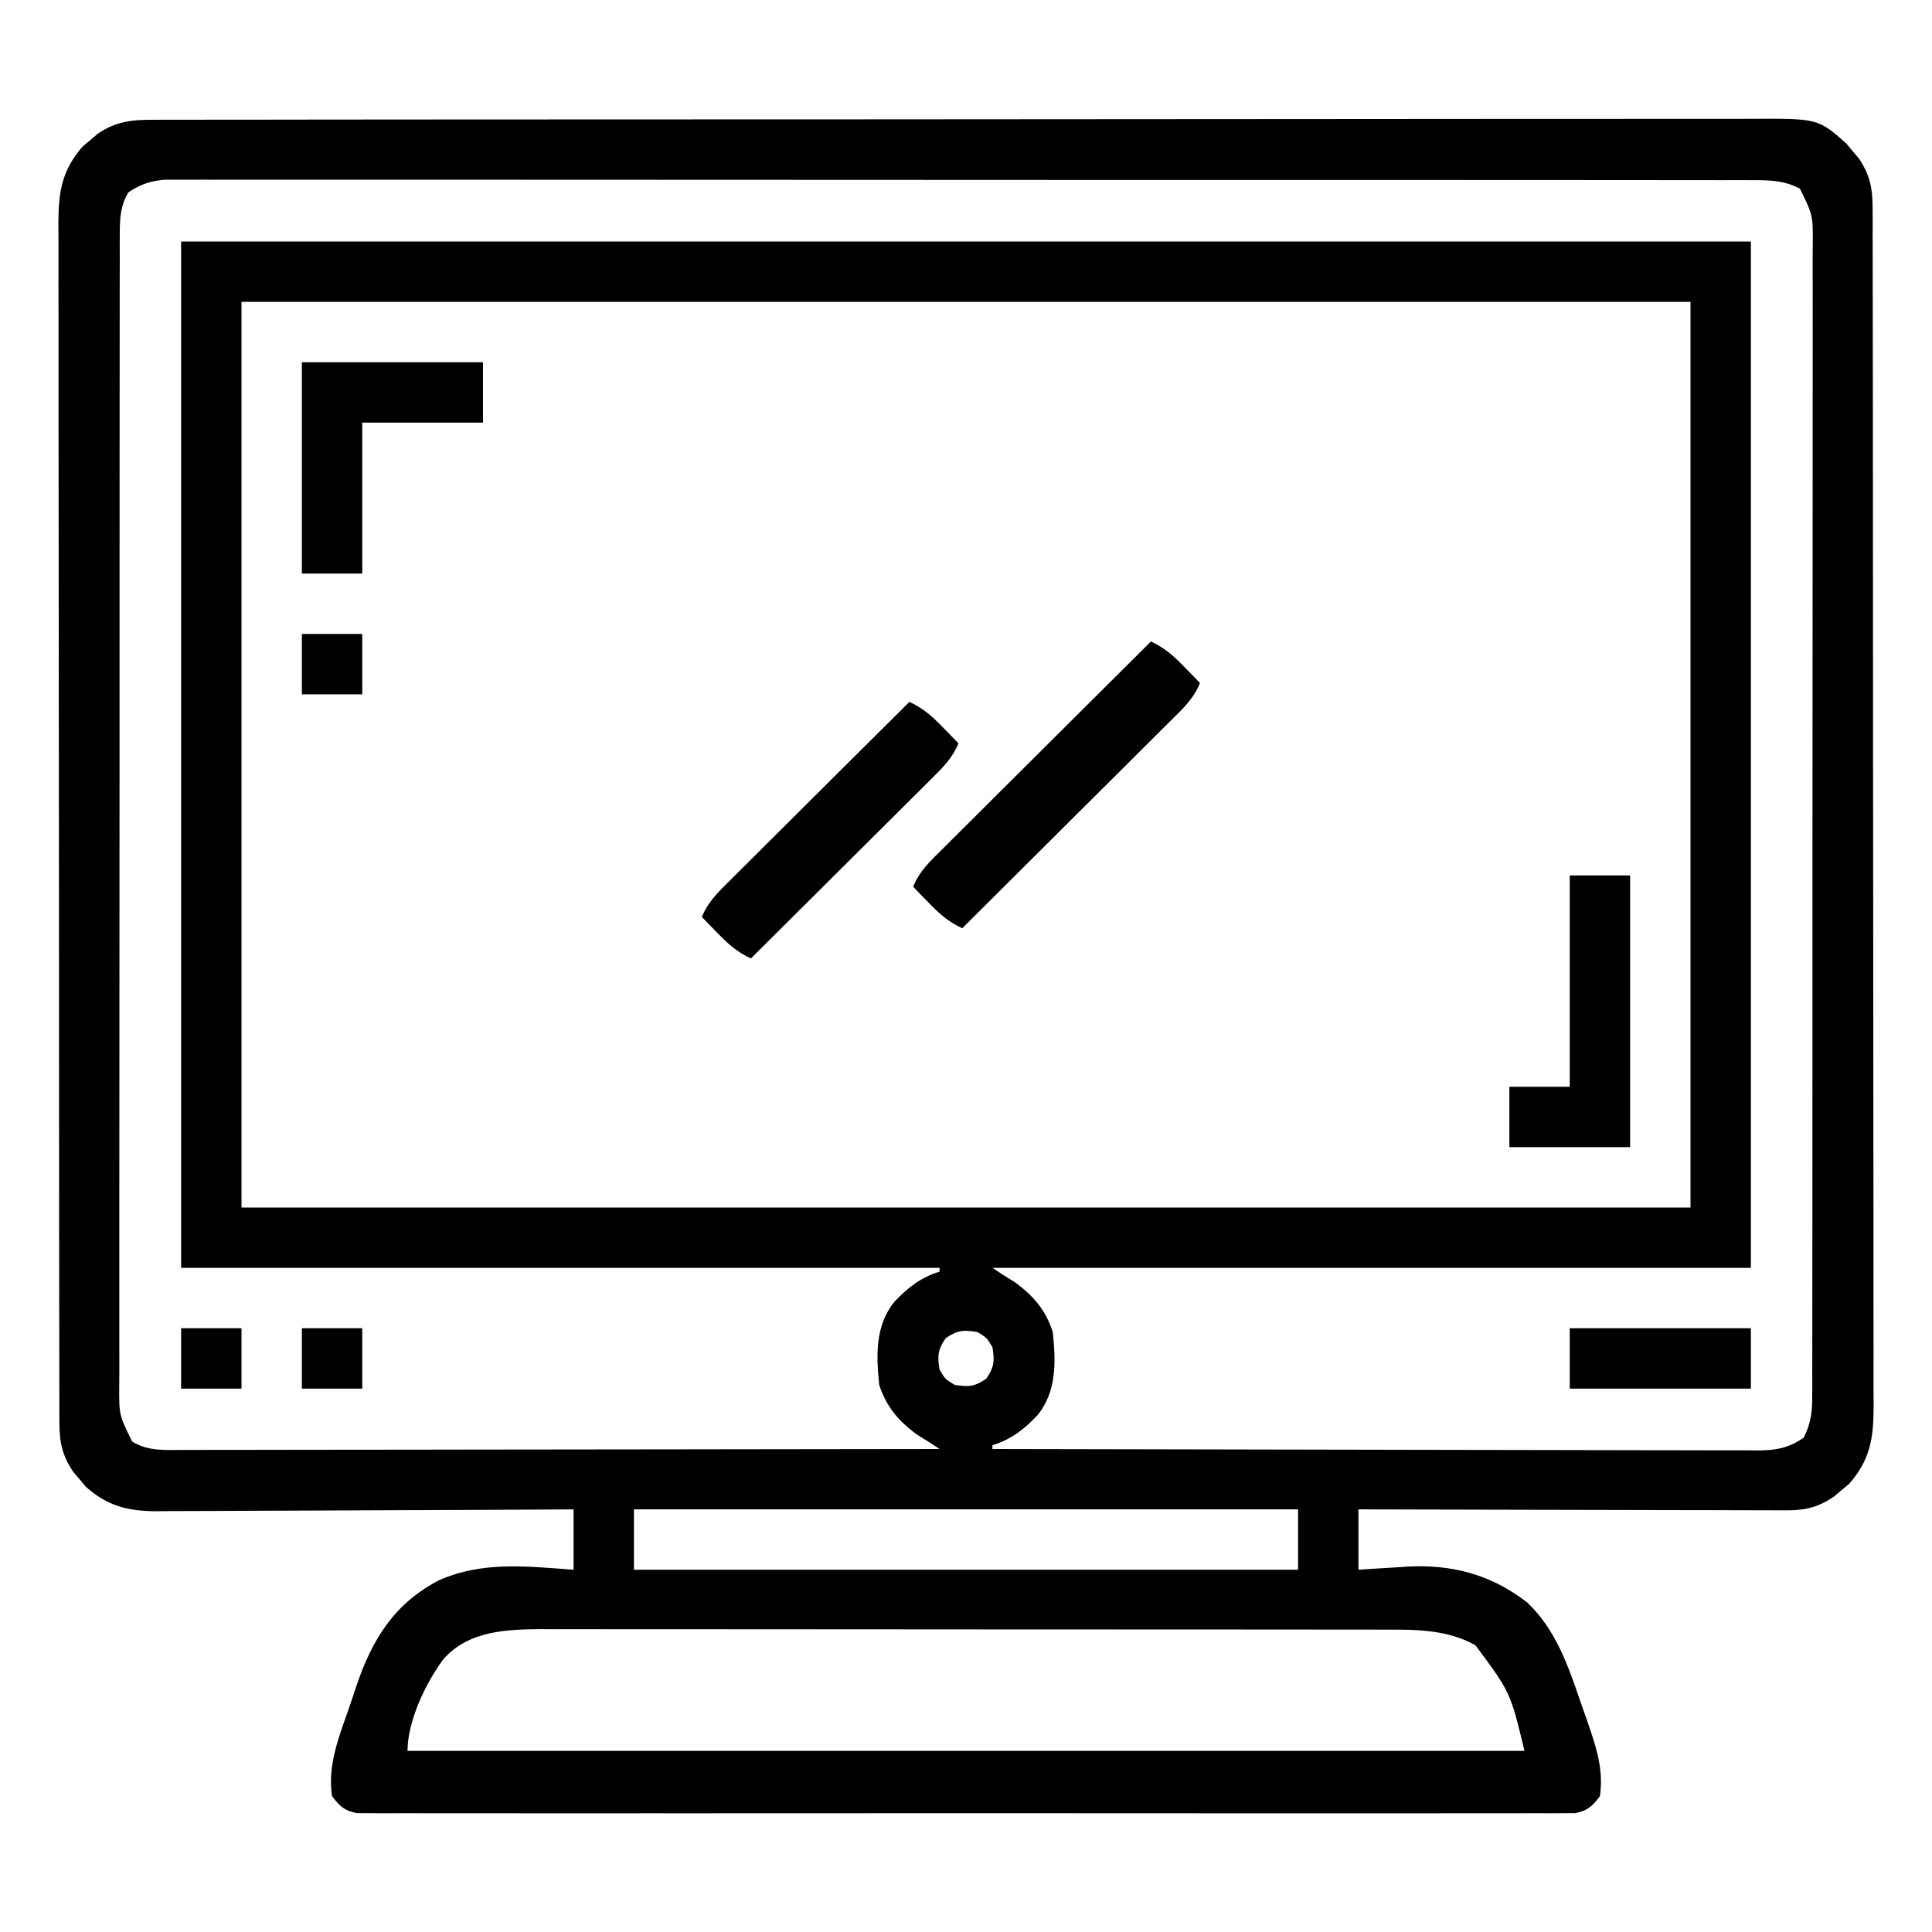
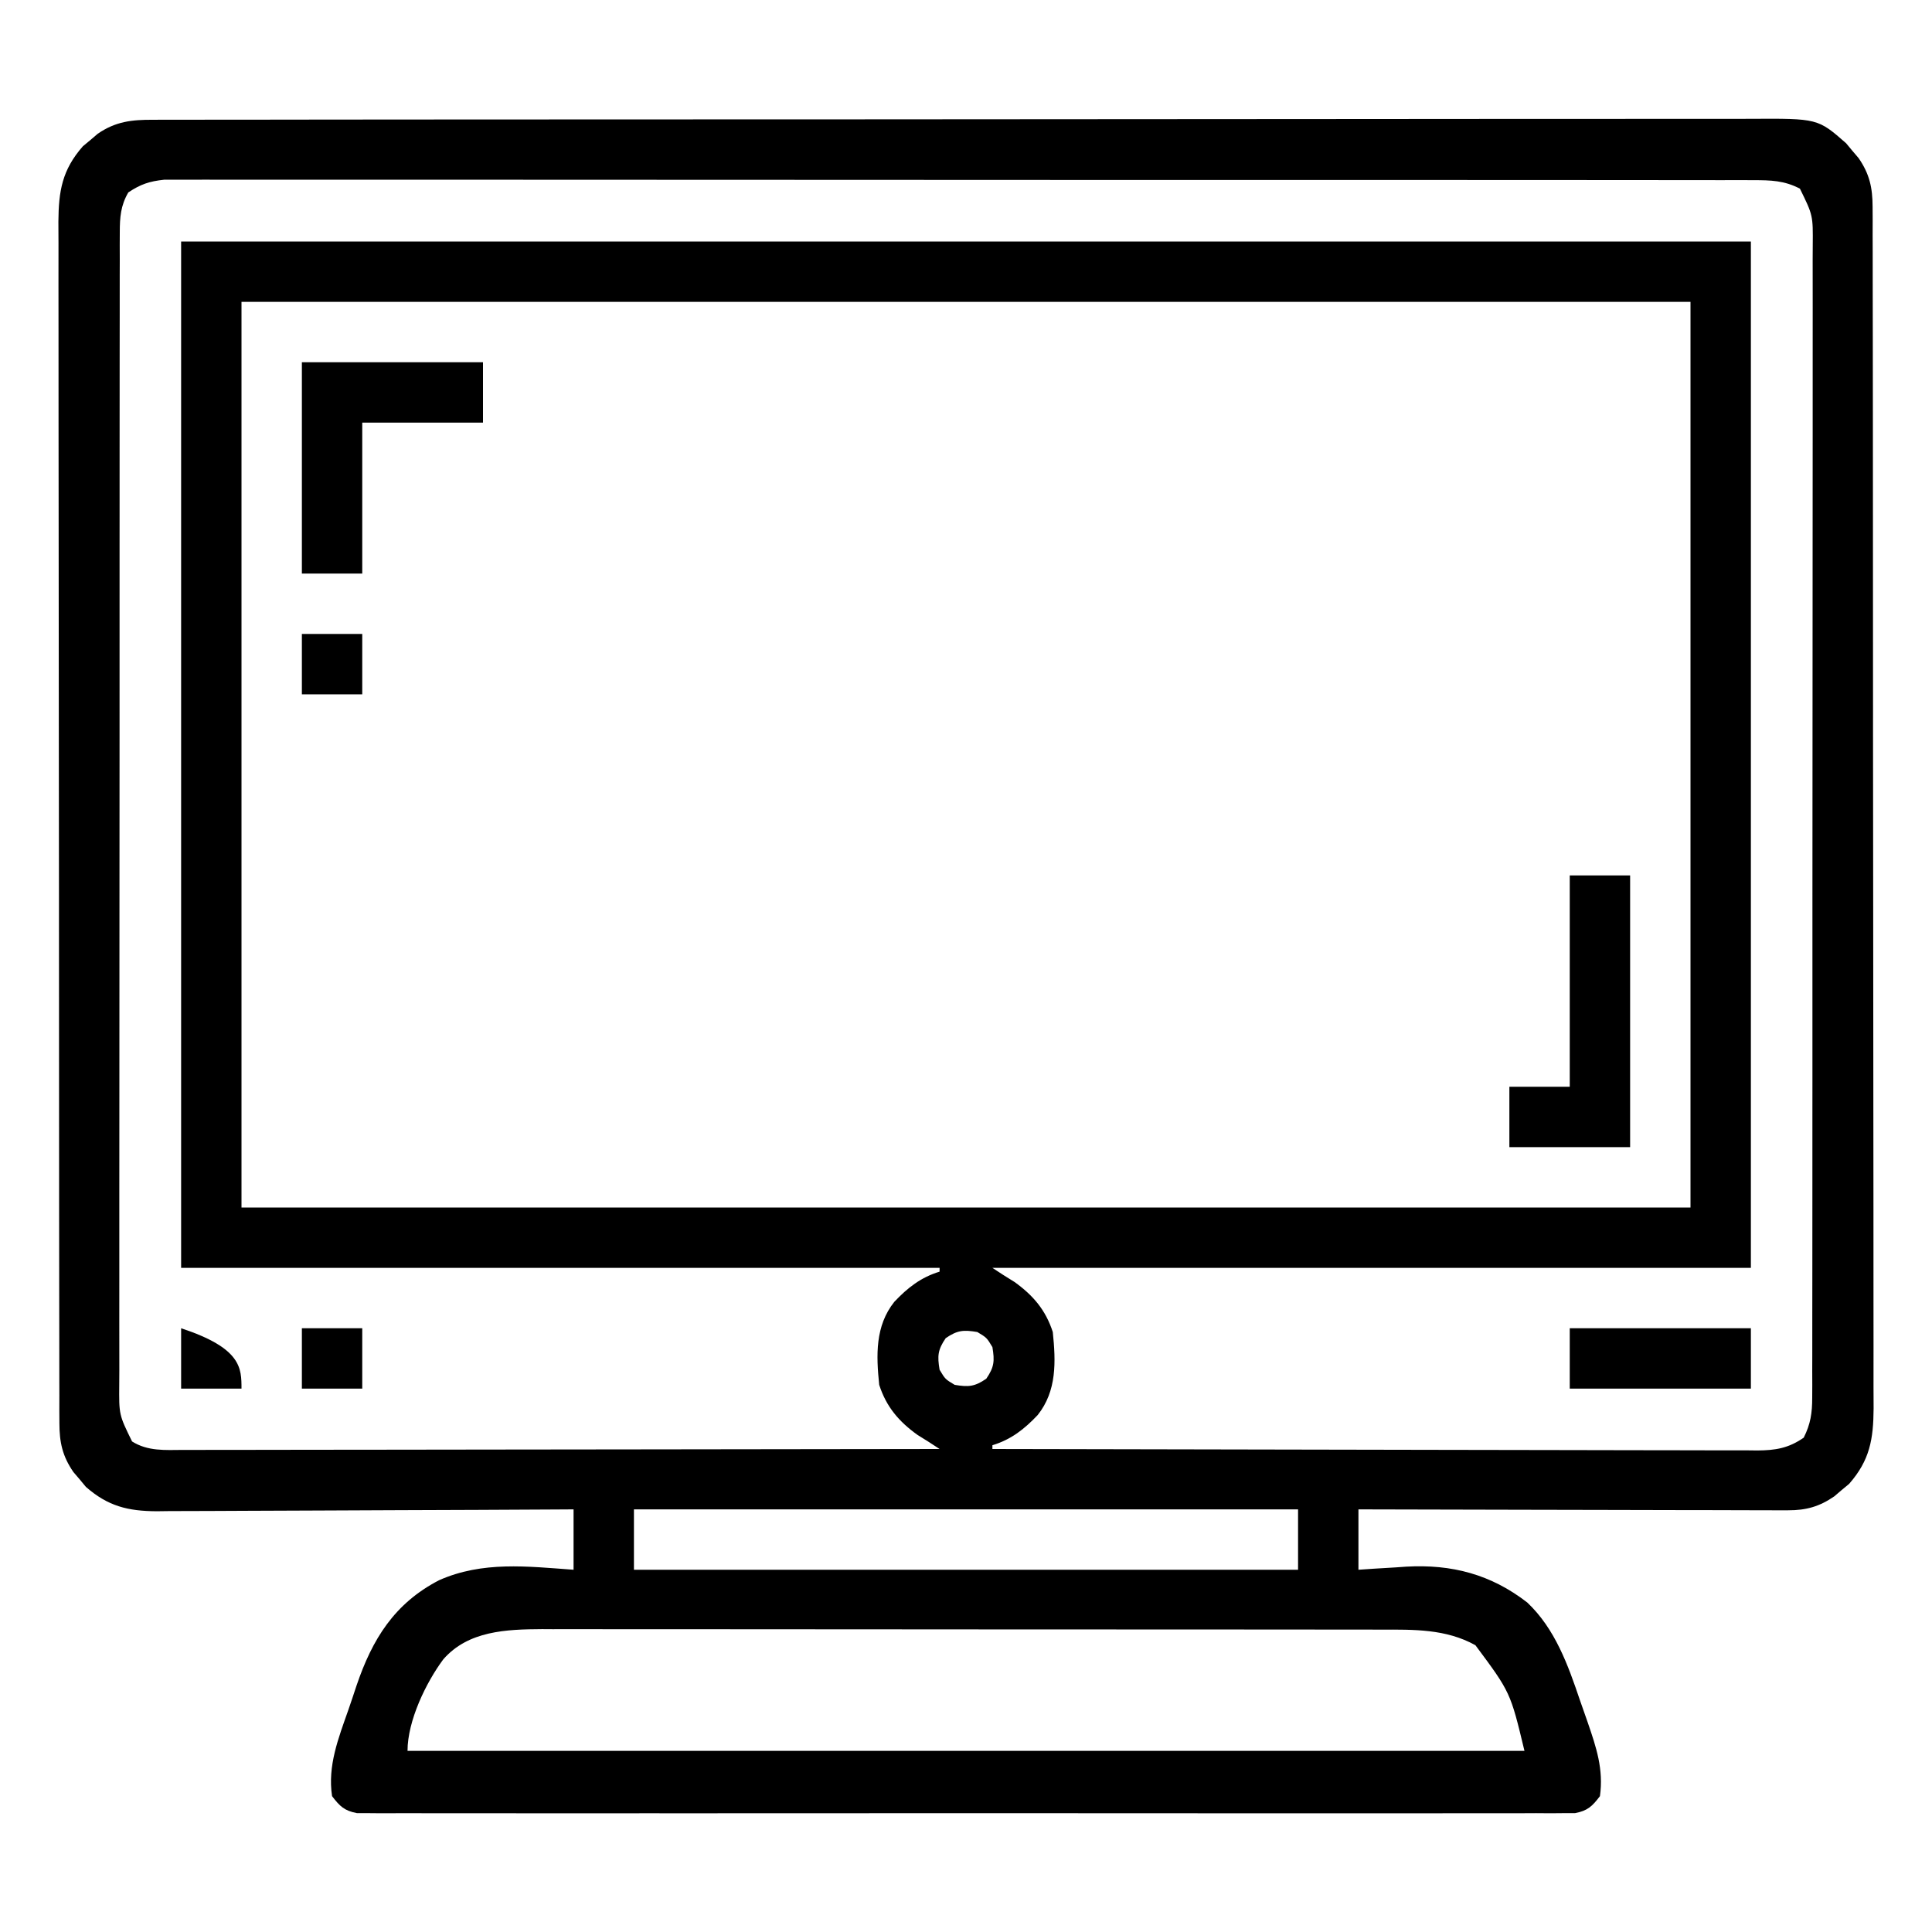
<svg xmlns="http://www.w3.org/2000/svg" version="1.1" width="512" height="512">
  <path d="M0 0 C0.756 -0.004 1.513 -0.007 2.292 -0.011 C4.835 -0.02 7.378 -0.015 9.921 -0.01 C11.759 -0.014 13.598 -0.018 15.436 -0.024 C20.494 -0.036 25.553 -0.036 30.611 -0.033 C36.064 -0.033 41.516 -0.044 46.969 -0.054 C57.655 -0.07 68.34 -0.076 79.026 -0.077 C87.71 -0.078 96.394 -0.082 105.078 -0.088 C129.688 -0.106 154.299 -0.115 178.909 -0.114 C179.904 -0.114 179.904 -0.114 180.92 -0.113 C182.261 -0.113 183.603 -0.113 184.944 -0.113 C205.816 -0.112 226.689 -0.127 247.561 -0.154 C271.009 -0.185 294.456 -0.202 317.904 -0.2 C330.32 -0.2 342.735 -0.205 355.151 -0.227 C365.722 -0.245 376.292 -0.249 386.863 -0.236 C392.257 -0.229 397.652 -0.229 403.046 -0.246 C407.984 -0.262 412.921 -0.259 417.859 -0.242 C419.646 -0.239 421.433 -0.243 423.219 -0.254 C441.175 -0.358 441.175 -0.358 448.684 6.222 C449.223 6.873 449.762 7.524 450.317 8.195 C450.871 8.843 451.425 9.492 451.996 10.16 C454.888 14.356 455.692 18.012 455.699 23.066 C455.705 24.235 455.712 25.403 455.719 26.607 C455.714 28.527 455.714 28.527 455.709 30.485 C455.713 31.861 455.718 33.237 455.723 34.614 C455.735 38.395 455.735 42.176 455.733 45.958 C455.732 50.036 455.743 54.115 455.753 58.193 C455.769 66.184 455.775 74.174 455.776 82.164 C455.777 88.659 455.781 95.154 455.787 101.649 C455.805 120.062 455.814 138.474 455.813 156.887 C455.813 157.88 455.812 158.872 455.812 159.895 C455.812 160.889 455.812 161.883 455.812 162.907 C455.811 179.016 455.83 195.125 455.859 211.234 C455.887 227.773 455.901 244.312 455.899 260.851 C455.899 270.137 455.904 279.423 455.926 288.709 C455.944 296.615 455.948 304.521 455.935 312.428 C455.928 316.461 455.928 320.494 455.945 324.528 C455.961 328.222 455.958 331.916 455.941 335.61 C455.936 337.576 455.952 339.541 455.967 341.506 C455.904 349.644 454.992 355.206 449.477 361.499 C448.826 362.038 448.175 362.577 447.504 363.132 C446.856 363.687 446.207 364.241 445.539 364.812 C441.598 367.528 438.081 368.508 433.323 368.498 C432.315 368.501 431.306 368.503 430.268 368.506 C429.173 368.499 428.078 368.492 426.95 368.484 C425.208 368.485 425.208 368.485 423.431 368.485 C419.595 368.484 415.758 368.468 411.922 368.453 C409.261 368.449 406.601 368.446 403.94 368.444 C397.653 368.438 391.367 368.421 385.081 368.401 C377.923 368.379 370.764 368.368 363.606 368.358 C348.885 368.337 334.163 368.301 319.442 368.257 C319.442 373.537 319.442 378.817 319.442 384.257 C320.842 384.162 322.242 384.066 323.684 383.968 C325.562 383.856 327.439 383.744 329.317 383.632 C330.235 383.568 331.152 383.503 332.098 383.437 C344.161 382.757 354.551 385.465 364.192 392.945 C371.569 399.928 374.981 409.485 378.167 418.907 C378.819 420.827 379.498 422.736 380.18 424.646 C382.487 431.359 384.438 437.149 383.442 444.257 C381.388 446.952 380.205 448.11 376.846 448.759 C375.357 448.76 375.357 448.76 373.838 448.761 C372.69 448.771 371.542 448.781 370.359 448.792 C369.097 448.783 367.836 448.774 366.536 448.765 C365.182 448.77 363.828 448.776 362.475 448.784 C358.752 448.801 355.029 448.793 351.306 448.78 C347.292 448.771 343.279 448.785 339.265 448.796 C331.401 448.814 323.537 448.81 315.672 448.798 C309.282 448.789 302.892 448.788 296.502 448.793 C295.139 448.793 295.139 448.793 293.749 448.794 C291.903 448.796 290.057 448.797 288.212 448.798 C270.895 448.81 253.578 448.797 236.261 448.775 C221.394 448.757 206.527 448.76 191.661 448.779 C174.406 448.8 157.152 448.809 139.898 448.796 C138.059 448.795 136.22 448.794 134.381 448.793 C133.476 448.792 132.571 448.791 131.639 448.791 C125.255 448.787 118.871 448.793 112.487 448.802 C104.709 448.814 96.932 448.811 89.154 448.789 C85.184 448.779 81.214 448.775 77.244 448.788 C73.612 448.8 69.98 448.793 66.348 448.772 C64.407 448.765 62.466 448.779 60.524 448.792 C58.802 448.777 58.802 448.777 57.045 448.761 C56.053 448.76 55.06 448.759 54.037 448.759 C50.681 448.11 49.498 446.946 47.442 444.257 C46.224 436.195 49.121 428.918 51.757 421.401 C52.5 419.269 53.209 417.128 53.916 414.984 C58.103 402.642 63.953 393.191 75.786 387.039 C87.354 381.913 99.156 383.373 111.442 384.257 C111.442 378.977 111.442 373.697 111.442 368.257 C109.969 368.266 108.496 368.275 106.978 368.284 C93.088 368.365 79.199 368.425 65.309 368.465 C58.169 368.485 51.028 368.513 43.888 368.559 C37.662 368.599 31.436 368.625 25.209 368.634 C21.915 368.639 18.62 368.653 15.326 368.68 C11.642 368.709 7.958 368.713 4.274 368.711 C3.19 368.726 2.106 368.74 0.989 368.755 C-6.623 368.714 -11.92 367.446 -17.8 362.292 C-18.339 361.641 -18.878 360.99 -19.433 360.32 C-19.988 359.671 -20.542 359.023 -21.113 358.355 C-24.004 354.158 -24.808 350.503 -24.816 345.448 C-24.822 344.28 -24.828 343.111 -24.835 341.907 C-24.832 340.628 -24.829 339.348 -24.826 338.03 C-24.829 336.654 -24.834 335.277 -24.839 333.901 C-24.852 330.12 -24.851 326.338 -24.849 322.557 C-24.849 318.478 -24.86 314.4 -24.869 310.321 C-24.886 302.331 -24.891 294.341 -24.892 286.35 C-24.893 279.855 -24.897 273.36 -24.904 266.866 C-24.921 248.453 -24.931 230.04 -24.929 211.628 C-24.929 210.635 -24.929 209.642 -24.929 208.619 C-24.929 207.625 -24.929 206.631 -24.929 205.607 C-24.928 189.498 -24.947 173.39 -24.975 157.281 C-25.004 140.742 -25.018 124.203 -25.016 107.664 C-25.015 98.378 -25.021 89.092 -25.042 79.806 C-25.06 71.899 -25.065 63.993 -25.051 56.087 C-25.045 52.054 -25.045 48.02 -25.062 43.987 C-25.078 40.293 -25.075 36.599 -25.057 32.904 C-25.053 30.939 -25.068 28.974 -25.084 27.008 C-25.02 18.871 -24.108 13.308 -18.593 7.015 C-17.942 6.476 -17.291 5.937 -16.621 5.382 C-15.972 4.828 -15.324 4.274 -14.656 3.703 C-9.933 0.448 -5.619 -0.033 0 0 Z M-6.558 19.257 C-8.595 22.761 -8.809 25.851 -8.813 29.853 C-8.819 30.974 -8.824 32.095 -8.83 33.25 C-8.827 34.477 -8.823 35.703 -8.819 36.967 C-8.823 38.273 -8.827 39.58 -8.831 40.927 C-8.841 44.552 -8.839 48.178 -8.834 51.803 C-8.832 55.714 -8.841 59.625 -8.848 63.536 C-8.861 71.197 -8.863 78.857 -8.861 86.518 C-8.859 92.744 -8.861 98.97 -8.865 105.196 C-8.865 106.082 -8.866 106.968 -8.867 107.88 C-8.868 109.679 -8.869 111.479 -8.87 113.278 C-8.881 130.155 -8.879 147.033 -8.873 163.91 C-8.868 179.354 -8.879 194.799 -8.898 210.243 C-8.917 226.097 -8.926 241.951 -8.922 257.806 C-8.92 266.708 -8.922 275.611 -8.937 284.513 C-8.948 292.091 -8.95 299.67 -8.938 307.248 C-8.932 311.115 -8.931 314.982 -8.943 318.849 C-8.956 323.04 -8.945 327.23 -8.932 331.421 C-8.94 332.645 -8.947 333.869 -8.955 335.131 C-9.028 343.183 -9.028 343.183 -5.558 350.257 C-1.405 352.88 3.212 352.533 7.977 352.498 C8.835 352.499 9.693 352.501 10.577 352.503 C13.45 352.506 16.322 352.495 19.195 352.484 C21.255 352.484 23.315 352.484 25.374 352.485 C30.967 352.486 36.559 352.474 42.152 352.46 C47.996 352.448 53.841 352.446 59.685 352.444 C70.752 352.438 81.819 352.421 92.887 352.401 C105.486 352.379 118.086 352.368 130.686 352.358 C156.604 352.337 182.523 352.302 208.442 352.257 C206.509 350.969 204.551 349.715 202.567 348.507 C197.66 344.974 194.328 341.1 192.442 335.257 C191.636 327.413 191.345 319.665 196.442 313.257 C199.96 309.539 203.476 306.762 208.442 305.257 C208.442 304.927 208.442 304.597 208.442 304.257 C142.112 304.257 75.782 304.257 7.442 304.257 C7.442 214.497 7.442 124.737 7.442 32.257 C144.722 32.257 282.002 32.257 423.442 32.257 C423.442 122.017 423.442 211.777 423.442 304.257 C357.112 304.257 290.782 304.257 222.442 304.257 C224.375 305.546 226.332 306.799 228.317 308.007 C233.224 311.54 236.555 315.415 238.442 321.257 C239.248 329.101 239.538 336.849 234.442 343.257 C230.923 346.976 227.408 349.752 222.442 351.257 C222.442 351.587 222.442 351.917 222.442 352.257 C249.588 352.327 276.735 352.38 303.882 352.413 C316.486 352.428 329.09 352.449 341.695 352.484 C352.68 352.513 363.664 352.533 374.649 352.54 C380.467 352.543 386.284 352.553 392.101 352.574 C397.576 352.595 403.051 352.601 408.525 352.597 C410.535 352.597 412.545 352.603 414.555 352.615 C417.299 352.63 420.042 352.626 422.786 352.618 C423.582 352.627 424.377 352.636 425.197 352.645 C429.964 352.606 433.4 352.057 437.442 349.257 C439.271 345.645 439.693 342.681 439.696 338.661 C439.702 337.54 439.708 336.419 439.714 335.264 C439.71 334.038 439.706 332.812 439.702 331.548 C439.706 330.241 439.71 328.934 439.714 327.588 C439.724 323.962 439.722 320.337 439.718 316.711 C439.715 312.8 439.724 308.89 439.732 304.979 C439.745 297.318 439.746 289.657 439.744 281.996 C439.742 275.77 439.744 269.544 439.748 263.318 C439.749 261.99 439.749 261.99 439.75 260.634 C439.751 258.835 439.753 257.036 439.754 255.237 C439.765 238.359 439.762 221.482 439.756 204.604 C439.751 189.16 439.762 173.716 439.781 158.272 C439.801 142.418 439.809 126.563 439.805 110.709 C439.803 101.806 439.806 92.904 439.82 84.002 C439.832 76.423 439.833 68.845 439.821 61.266 C439.815 57.399 439.814 53.532 439.826 49.665 C439.839 45.475 439.829 41.284 439.816 37.094 C439.823 35.869 439.831 34.645 439.838 33.384 C439.911 25.332 439.911 25.332 436.442 18.257 C432.312 16.091 428.713 16.006 424.097 16.003 C422.997 15.998 422.997 15.998 421.874 15.993 C419.41 15.985 416.945 15.991 414.48 15.997 C412.699 15.994 410.917 15.99 409.135 15.985 C404.232 15.975 399.329 15.977 394.427 15.981 C389.142 15.984 383.857 15.975 378.572 15.967 C368.216 15.954 357.86 15.953 347.504 15.955 C339.089 15.957 330.674 15.955 322.258 15.951 C321.062 15.95 319.865 15.95 318.632 15.949 C316.202 15.948 313.771 15.946 311.341 15.945 C288.535 15.934 265.728 15.937 242.922 15.943 C222.046 15.948 201.17 15.937 180.294 15.918 C158.871 15.898 137.448 15.89 116.025 15.894 C103.993 15.896 91.96 15.893 79.928 15.879 C69.685 15.867 59.443 15.866 49.2 15.878 C43.972 15.884 38.744 15.885 33.516 15.873 C28.732 15.862 23.949 15.865 19.166 15.879 C17.433 15.882 15.7 15.879 13.967 15.871 C11.615 15.861 9.264 15.87 6.913 15.883 C5.605 15.882 4.298 15.882 2.951 15.882 C-0.945 16.299 -3.31 17.071 -6.558 19.257 Z M23.442 48.257 C23.442 127.457 23.442 206.657 23.442 288.257 C150.162 288.257 276.882 288.257 407.442 288.257 C407.442 209.057 407.442 129.857 407.442 48.257 C280.722 48.257 154.002 48.257 23.442 48.257 Z M210.067 322.882 C207.955 325.969 207.83 327.586 208.442 331.257 C209.942 333.757 209.942 333.757 212.442 335.257 C216.113 335.869 217.73 335.744 220.817 333.632 C222.929 330.545 223.054 328.929 222.442 325.257 C220.942 322.757 220.942 322.757 218.442 321.257 C214.77 320.645 213.154 320.77 210.067 322.882 Z M127.442 368.257 C127.442 373.537 127.442 378.817 127.442 384.257 C185.522 384.257 243.602 384.257 303.442 384.257 C303.442 378.977 303.442 373.697 303.442 368.257 C245.362 368.257 187.282 368.257 127.442 368.257 Z M76.926 407.992 C72.298 414.21 67.442 424.315 67.442 432.257 C165.122 432.257 262.802 432.257 363.442 432.257 C359.716 416.729 359.716 416.729 350.442 404.257 C342.636 399.921 334.137 400.109 325.442 400.124 C324.463 400.121 323.484 400.119 322.475 400.117 C319.209 400.11 315.943 400.111 312.677 400.112 C310.329 400.109 307.981 400.106 305.633 400.102 C299.266 400.093 292.898 400.091 286.53 400.09 C281.881 400.089 277.231 400.086 272.582 400.083 C260.072 400.075 247.563 400.071 235.053 400.072 C233.989 400.072 233.989 400.072 232.903 400.072 C231.838 400.072 231.838 400.072 230.751 400.072 C219.242 400.072 207.733 400.063 196.224 400.049 C184.389 400.034 172.554 400.028 160.719 400.028 C154.082 400.029 147.445 400.026 140.807 400.015 C134.563 400.006 128.32 400.005 122.076 400.013 C119.789 400.014 117.502 400.011 115.215 400.005 C112.084 399.998 108.953 400.002 105.822 400.01 C104.926 400.005 104.029 400 103.106 399.994 C93.604 400.046 83.541 400.422 76.926 407.992 Z " fill="#000000" transform="translate(40.558,31.743)" />
-   <path d="M0 0 C3.633 1.696 5.945 3.738 8.75 6.625 C9.549 7.442 10.348 8.26 11.172 9.102 C11.775 9.728 12.378 10.355 13 11 C11.363 15.176 8.302 17.965 5.173 21.054 C4.28 21.947 4.28 21.947 3.37 22.858 C1.405 24.822 -0.567 26.778 -2.539 28.734 C-3.904 30.096 -5.269 31.458 -6.633 32.82 C-10.223 36.402 -13.818 39.977 -17.415 43.552 C-21.085 47.202 -24.749 50.857 -28.414 54.512 C-35.604 61.68 -42.8 68.842 -50 76 C-53.633 74.304 -55.945 72.262 -58.75 69.375 C-59.549 68.558 -60.348 67.74 -61.172 66.898 C-61.775 66.272 -62.378 65.645 -63 65 C-61.363 60.824 -58.302 58.035 -55.173 54.946 C-54.578 54.351 -53.983 53.755 -53.37 53.142 C-51.405 51.178 -49.433 49.222 -47.461 47.266 C-46.096 45.904 -44.731 44.542 -43.367 43.18 C-39.777 39.598 -36.182 36.023 -32.585 32.448 C-28.915 28.798 -25.251 25.143 -21.586 21.488 C-14.396 14.32 -7.2 7.158 0 0 Z " fill="#000000" transform="translate(305,170)" />
-   <path d="M0 0 C3.633 1.696 5.945 3.738 8.75 6.625 C9.549 7.442 10.348 8.26 11.172 9.102 C11.775 9.728 12.378 10.355 13 11 C11.425 14.853 8.823 17.447 5.908 20.319 C5.39 20.837 4.873 21.354 4.34 21.888 C2.635 23.591 0.923 25.288 -0.789 26.984 C-1.975 28.166 -3.16 29.349 -4.345 30.532 C-7.461 33.64 -10.583 36.742 -13.706 39.843 C-16.894 43.01 -20.075 46.183 -23.258 49.355 C-29.5 55.576 -35.748 61.79 -42 68 C-45.633 66.304 -47.945 64.262 -50.75 61.375 C-51.549 60.558 -52.348 59.74 -53.172 58.898 C-53.775 58.272 -54.378 57.645 -55 57 C-53.425 53.147 -50.823 50.553 -47.908 47.681 C-47.39 47.163 -46.873 46.646 -46.34 46.112 C-44.635 44.409 -42.923 42.712 -41.211 41.016 C-40.025 39.834 -38.84 38.651 -37.655 37.468 C-34.539 34.36 -31.417 31.258 -28.294 28.157 C-25.106 24.99 -21.925 21.817 -18.742 18.645 C-12.5 12.424 -6.252 6.21 0 0 Z " fill="#000000" transform="translate(241,186)" />
  <path d="M0 0 C5.28 0 10.56 0 16 0 C16 23.76 16 47.52 16 72 C5.44 72 -5.12 72 -16 72 C-16 66.72 -16 61.44 -16 56 C-10.72 56 -5.44 56 0 56 C0 37.52 0 19.04 0 0 Z " fill="#000000" transform="translate(416,232)" />
  <path d="M0 0 C15.84 0 31.68 0 48 0 C48 5.28 48 10.56 48 16 C37.44 16 26.88 16 16 16 C16 29.2 16 42.4 16 56 C10.72 56 5.44 56 0 56 C0 37.52 0 19.04 0 0 Z " fill="#000000" transform="translate(80,96)" />
  <path d="M0 0 C15.84 0 31.68 0 48 0 C48 5.28 48 10.56 48 16 C32.16 16 16.32 16 0 16 C0 10.72 0 5.44 0 0 Z " fill="#000000" transform="translate(416,352)" />
  <path d="M0 0 C5.28 0 10.56 0 16 0 C16 5.28 16 10.56 16 16 C10.72 16 5.44 16 0 16 C0 10.72 0 5.44 0 0 Z " fill="#000000" transform="translate(80,352)" />
-   <path d="M0 0 C5.28 0 10.56 0 16 0 C16 5.28 16 10.56 16 16 C10.72 16 5.44 16 0 16 C0 10.72 0 5.44 0 0 Z " fill="#000000" transform="translate(48,352)" />
+   <path d="M0 0 C16 5.28 16 10.56 16 16 C10.72 16 5.44 16 0 16 C0 10.72 0 5.44 0 0 Z " fill="#000000" transform="translate(48,352)" />
  <path d="M0 0 C5.28 0 10.56 0 16 0 C16 5.28 16 10.56 16 16 C10.72 16 5.44 16 0 16 C0 10.72 0 5.44 0 0 Z " fill="#000000" transform="translate(80,168)" />
</svg>